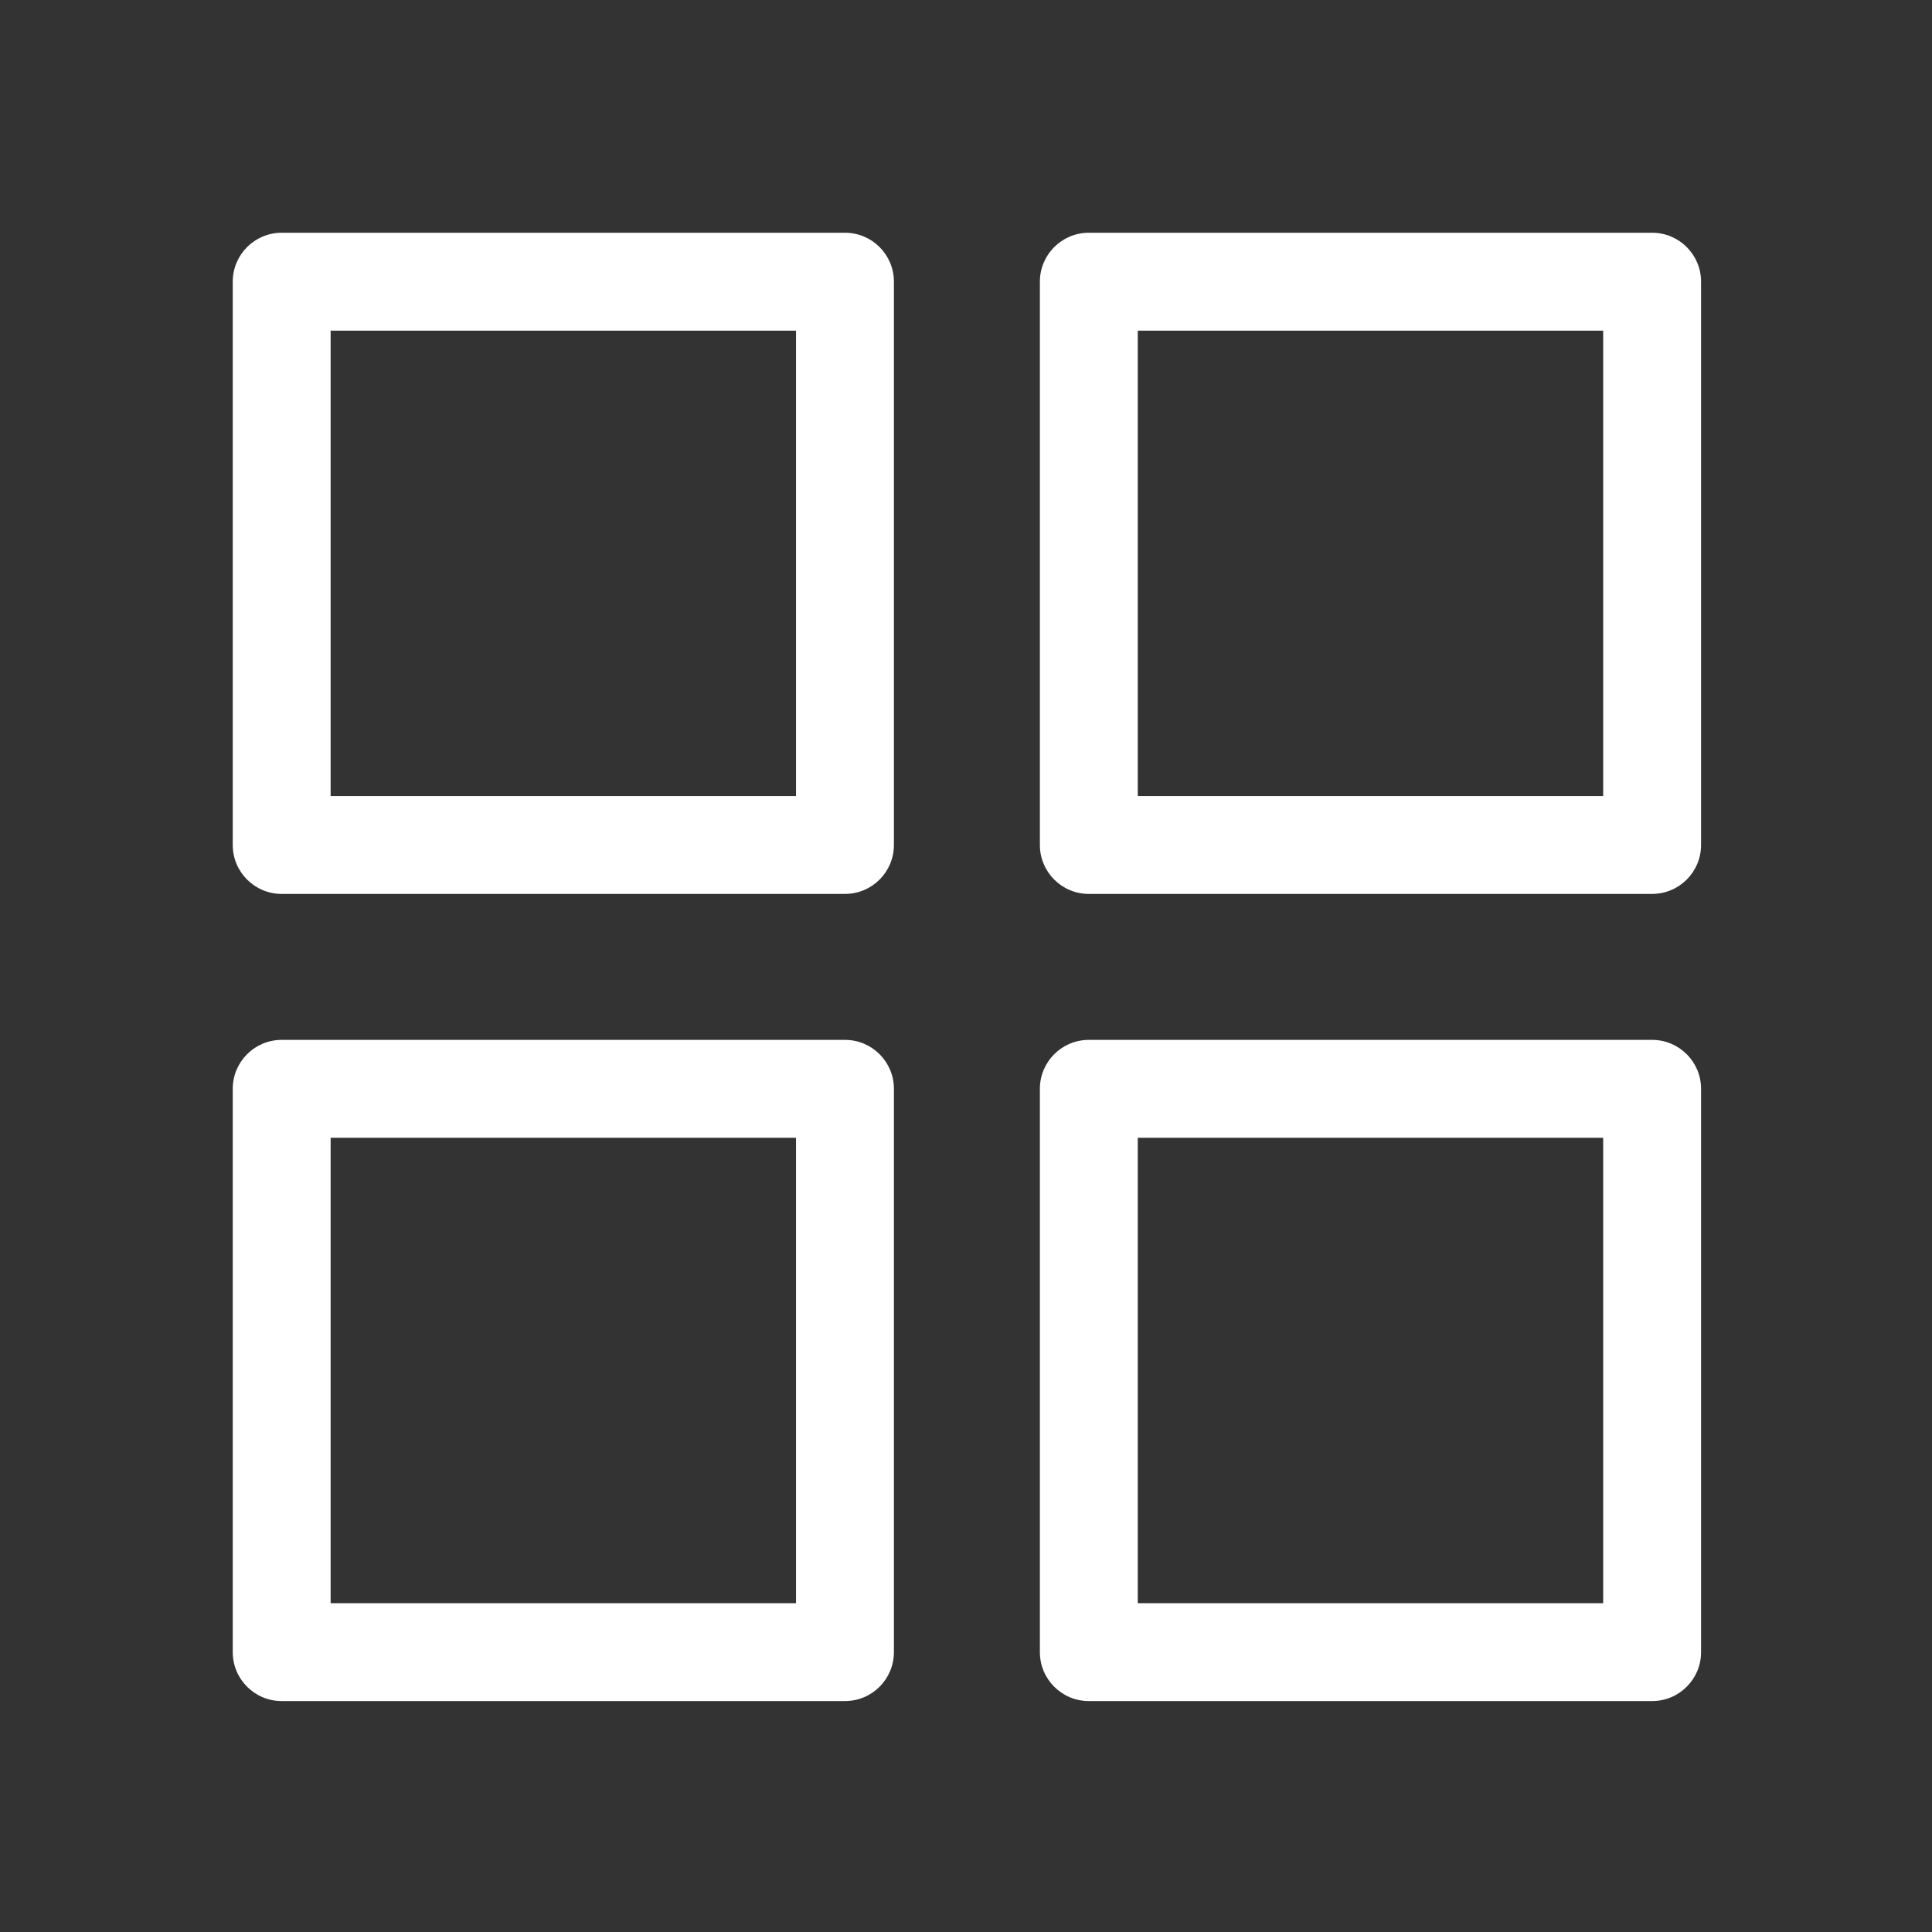
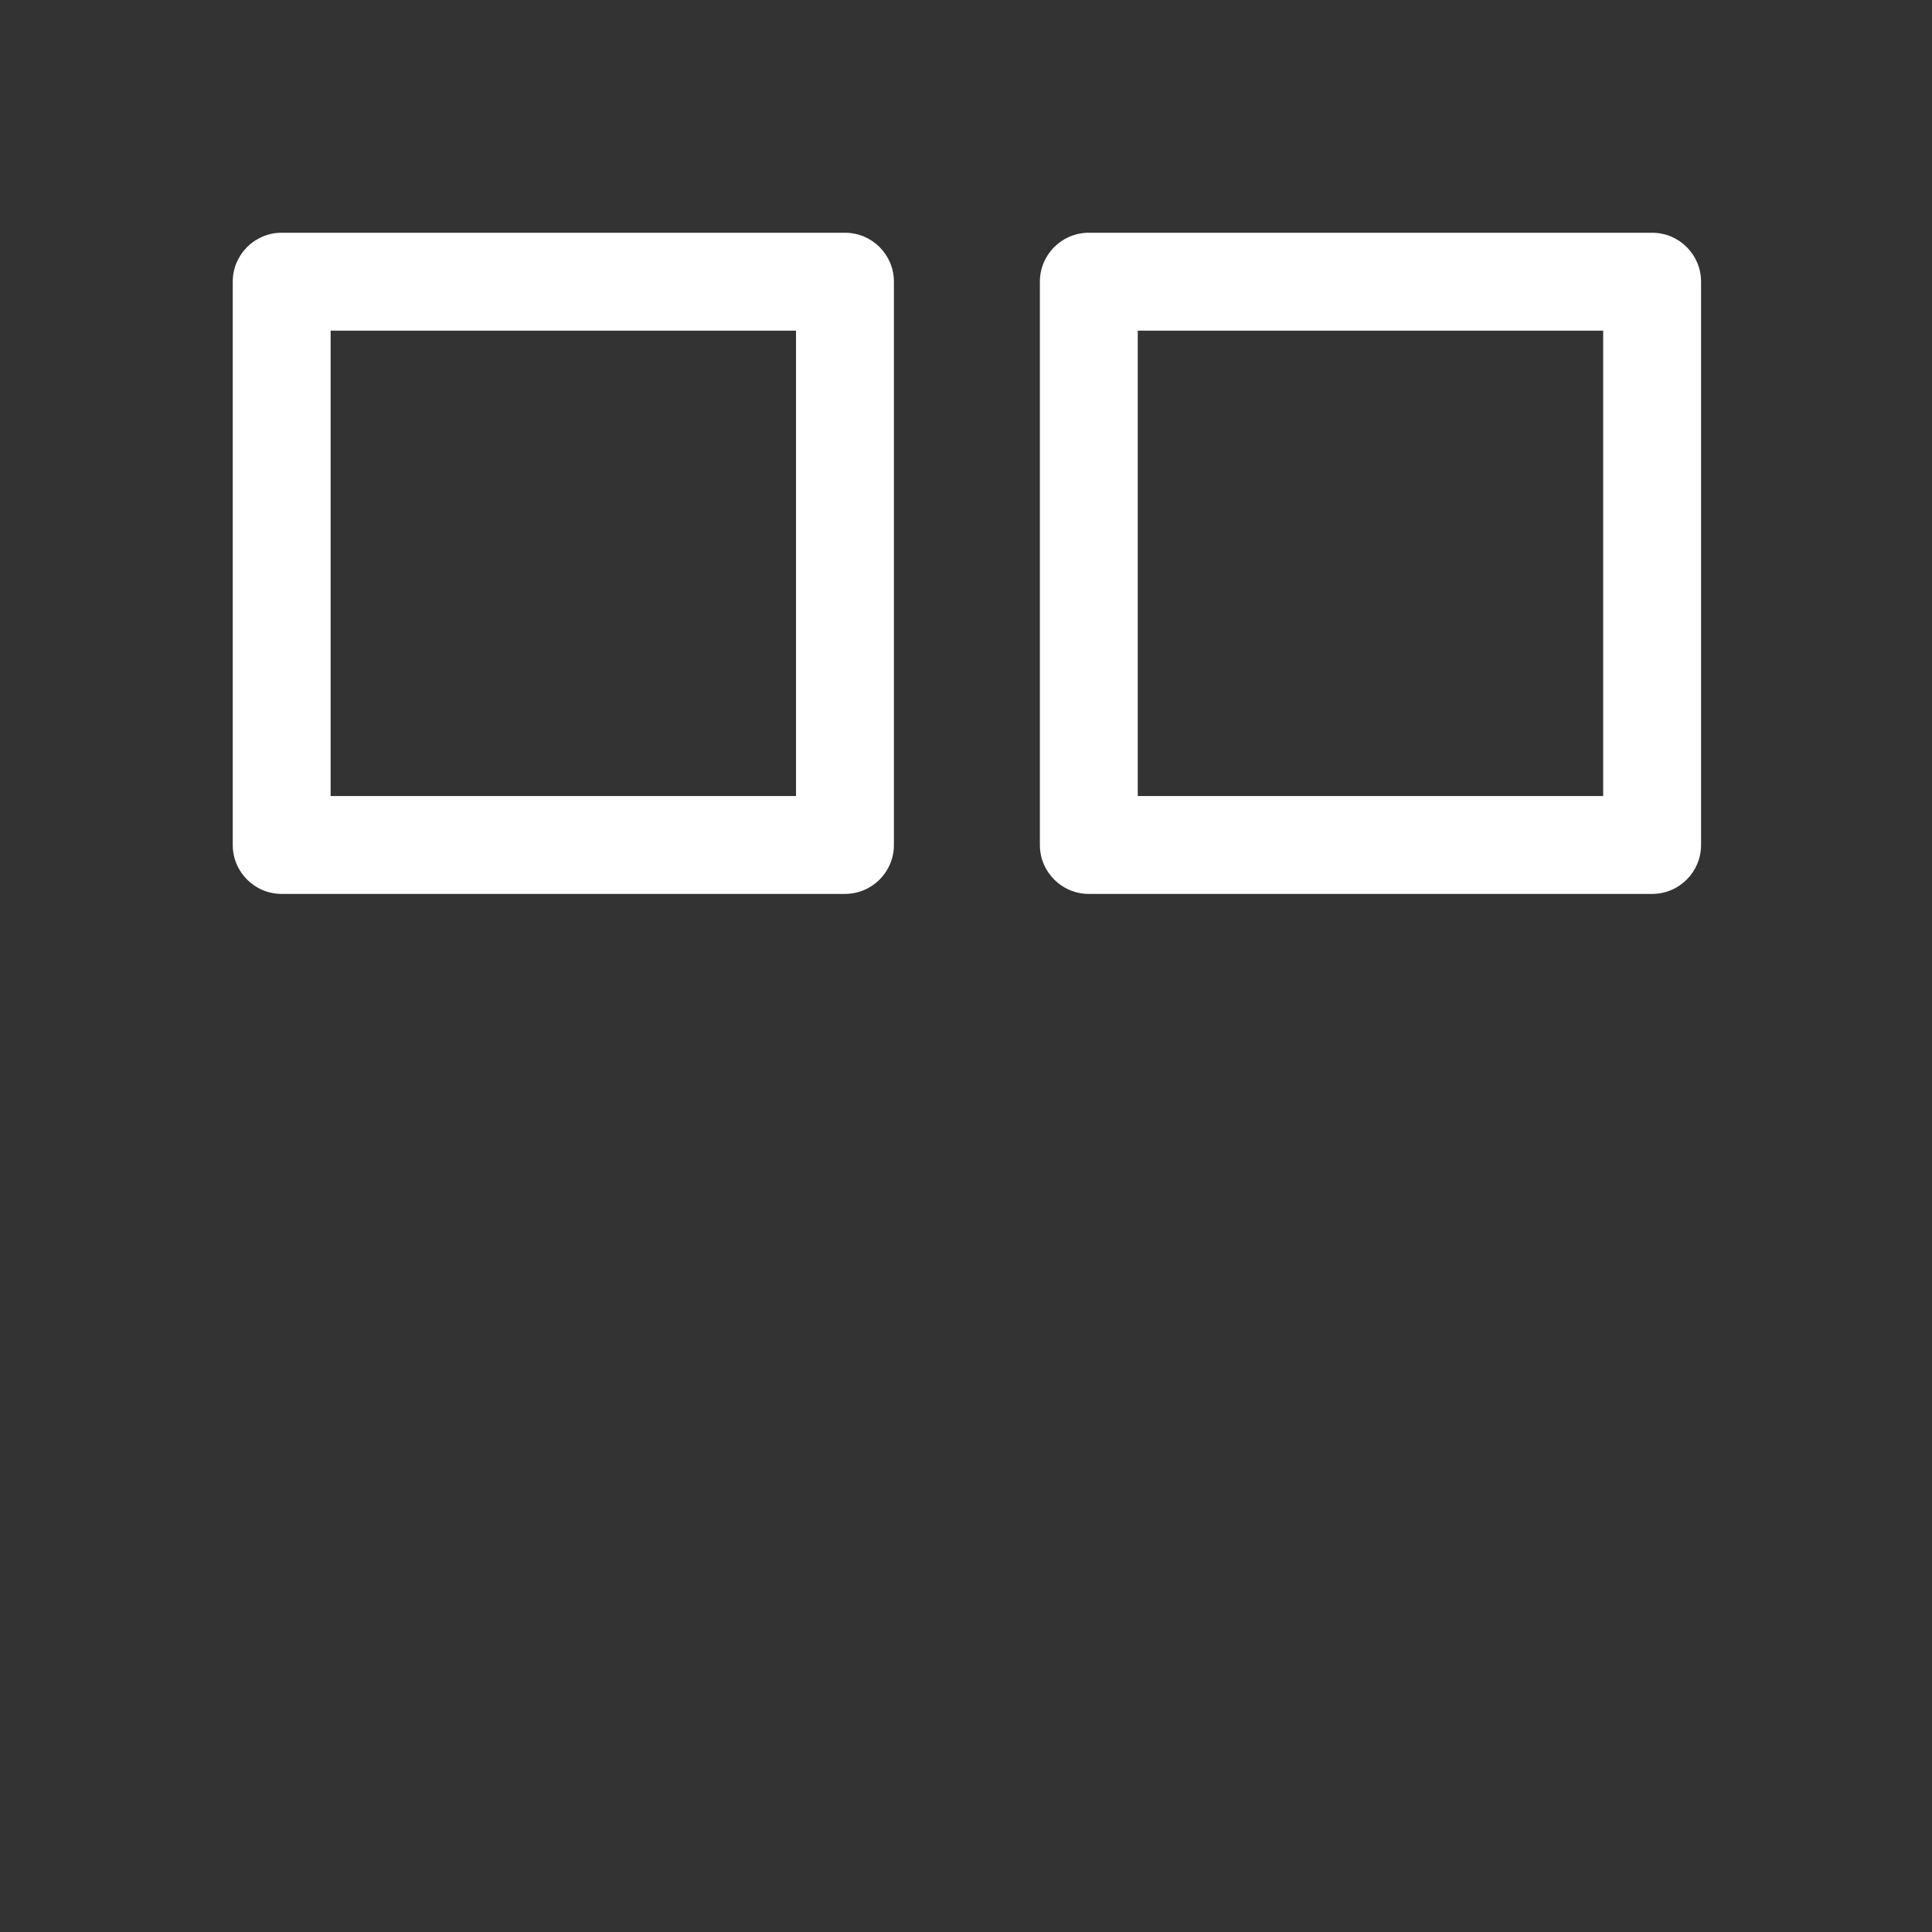
<svg xmlns="http://www.w3.org/2000/svg" width="500" zoomAndPan="magnify" viewBox="0 0 375 375" height="500" preserveAspectRatio="xMidYMid meet" version="1.0">
  <rect x="0" y="0" width="375" height="375" fill="#333333" stroke="none" />
  <defs>
    <clipPath id="8eed17cfb6">
      <path d="M 45.176 45.176 L 174 45.176 L 174 174 L 45.176 174 Z M 45.176 45.176 " clip-rule="nonzero" />
    </clipPath>
    <clipPath id="b4328dcc5f">
      <path d="M 201 45.176 L 330.176 45.176 L 330.176 174 L 201 174 Z M 201 45.176 " clip-rule="nonzero" />
    </clipPath>
    <clipPath id="0dede6b7e1">
-       <path d="M 45.176 201 L 174 201 L 174 330.176 L 45.176 330.176 Z M 45.176 201 " clip-rule="nonzero" />
-     </clipPath>
+       </clipPath>
    <clipPath id="33f89b6ad8">
-       <path d="M 201 201 L 330.176 201 L 330.176 330.176 L 201 330.176 Z M 201 201 " clip-rule="nonzero" />
-     </clipPath>
+       </clipPath>
  </defs>
  <g clip-path="url(#8eed17cfb6)">
    <path fill="#ffffff" d="M 45.176 54.676 L 45.176 164.008 C 45.176 169.258 49.43 173.508 54.676 173.508 L 164.008 173.508 C 169.254 173.508 173.508 169.258 173.508 164.008 L 173.508 54.676 C 173.508 49.426 169.254 45.176 164.008 45.176 L 54.676 45.176 C 49.43 45.176 45.176 49.426 45.176 54.676 Z M 64.176 64.176 L 154.508 64.176 L 154.508 154.508 L 64.176 154.508 Z M 64.176 64.176 " fill-opacity="1" fill-rule="nonzero" />
  </g>
  <g clip-path="url(#b4328dcc5f)">
    <path fill="#ffffff" d="M 320.676 45.176 L 211.34 45.176 C 206.094 45.176 201.84 49.426 201.84 54.676 L 201.84 164.008 C 201.84 169.258 206.094 173.508 211.34 173.508 L 320.676 173.508 C 325.922 173.508 330.176 169.258 330.176 164.008 L 330.176 54.676 C 330.176 49.426 325.922 45.176 320.676 45.176 Z M 311.176 154.508 L 220.84 154.508 L 220.84 64.176 L 311.176 64.176 Z M 311.176 154.508 " fill-opacity="1" fill-rule="nonzero" />
  </g>
  <g clip-path="url(#0dede6b7e1)">
    <path fill="#ffffff" d="M 173.508 320.676 L 173.508 211.34 C 173.508 206.09 169.254 201.84 164.008 201.84 L 54.676 201.84 C 49.43 201.84 45.176 206.09 45.176 211.34 L 45.176 320.676 C 45.176 325.926 49.43 330.176 54.676 330.176 L 164.008 330.176 C 169.254 330.176 173.508 325.926 173.508 320.676 Z M 154.508 311.176 L 64.176 311.176 L 64.176 220.84 L 154.508 220.84 Z M 154.508 311.176 " fill-opacity="1" fill-rule="nonzero" />
  </g>
  <g clip-path="url(#33f89b6ad8)">
-     <path fill="#ffffff" d="M 320.676 201.84 L 211.34 201.84 C 206.094 201.84 201.84 206.09 201.84 211.34 L 201.84 320.676 C 201.84 325.926 206.094 330.176 211.34 330.176 L 320.676 330.176 C 325.922 330.176 330.176 325.926 330.176 320.676 L 330.176 211.34 C 330.176 206.09 325.922 201.84 320.676 201.84 Z M 311.176 311.176 L 220.84 311.176 L 220.84 220.84 L 311.176 220.84 Z M 311.176 311.176 " fill-opacity="1" fill-rule="nonzero" />
-   </g>
+     </g>
</svg>